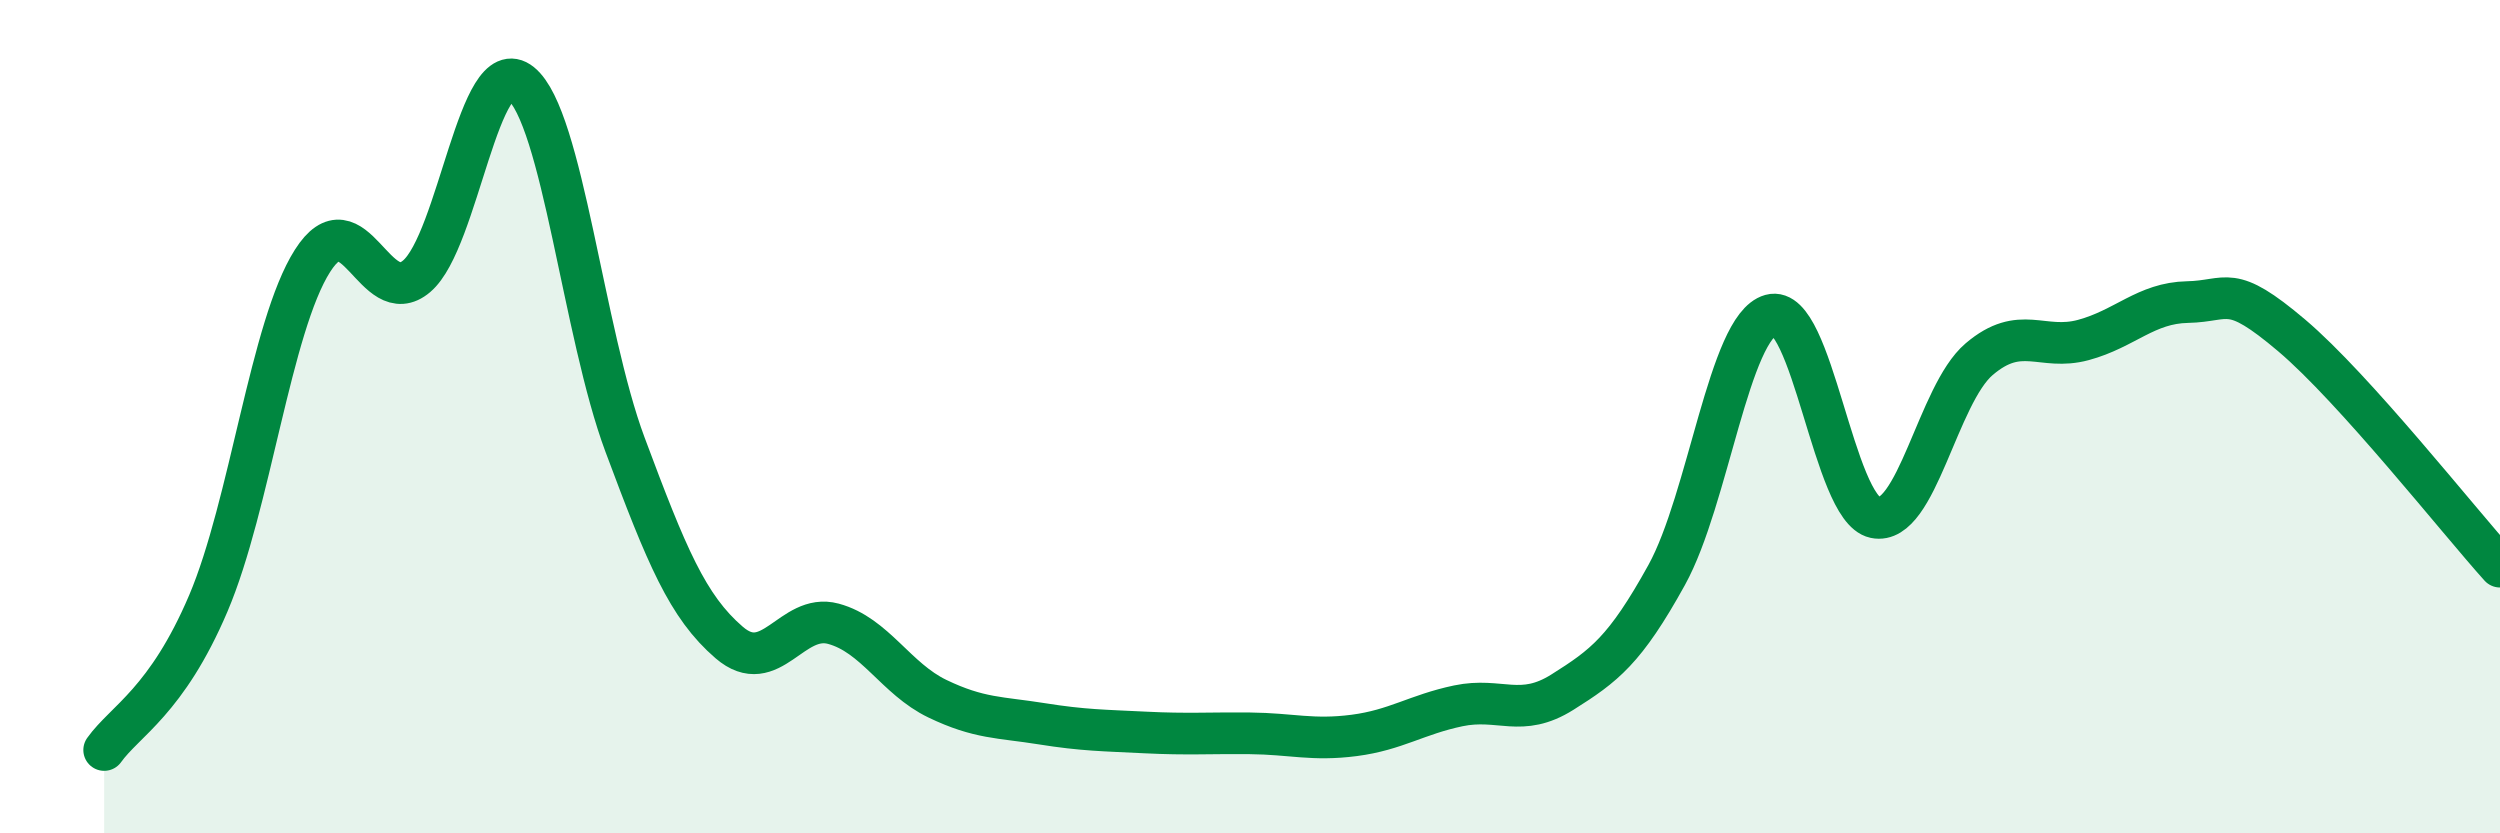
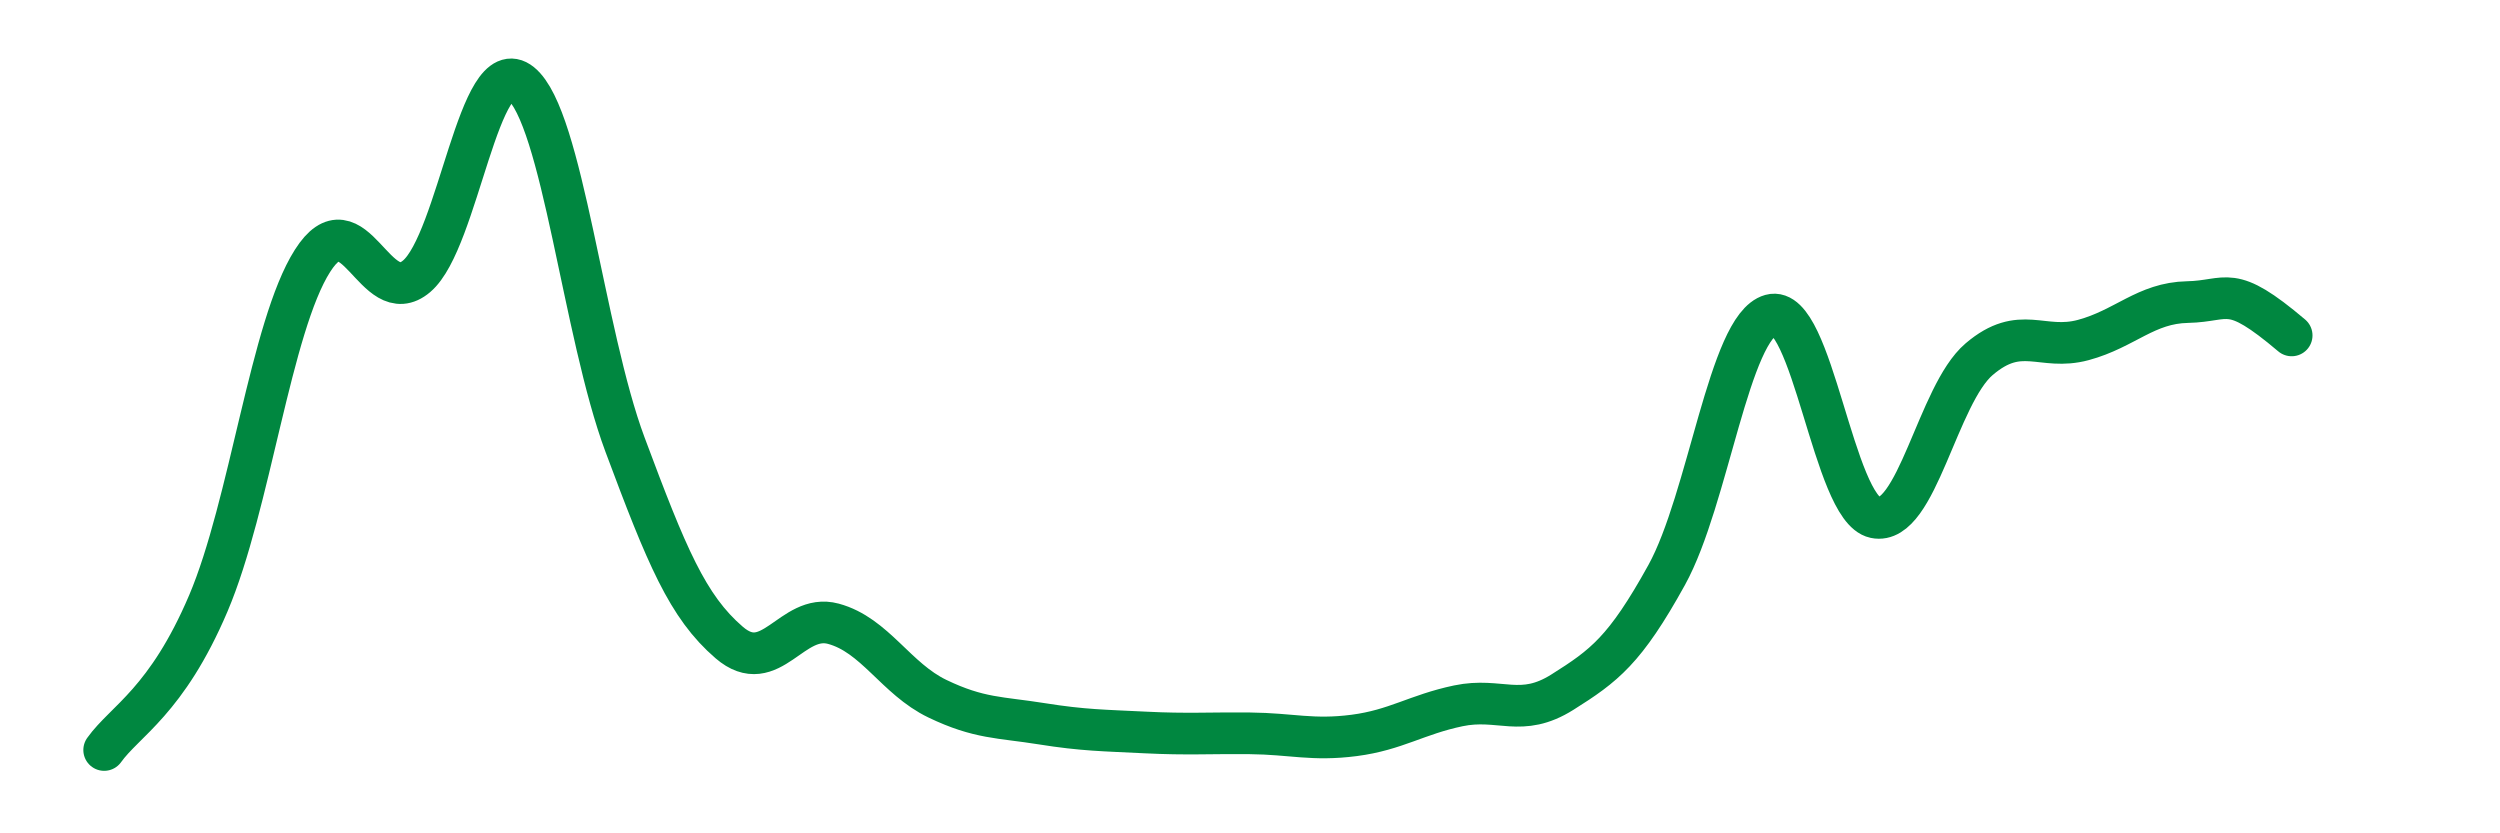
<svg xmlns="http://www.w3.org/2000/svg" width="60" height="20" viewBox="0 0 60 20">
-   <path d="M 2.5,18 C 3,17.3 4,16.83 5,14.48 C 6,12.13 6.5,7.83 7.5,6.26 C 8.5,4.69 9,7.48 10,6.63 C 11,5.78 11.5,1.19 12.5,2 C 13.5,2.81 14,7.99 15,10.67 C 16,13.35 16.5,14.56 17.5,15.42 C 18.5,16.28 19,14.7 20,14.97 C 21,15.24 21.5,16.29 22.5,16.77 C 23.5,17.25 24,17.21 25,17.37 C 26,17.53 26.5,17.53 27.5,17.58 C 28.5,17.63 29,17.59 30,17.6 C 31,17.61 31.5,17.78 32.5,17.65 C 33.5,17.52 34,17.15 35,16.94 C 36,16.73 36.5,17.24 37.5,16.61 C 38.5,15.98 39,15.61 40,13.8 C 41,11.99 41.5,7.84 42.5,7.56 C 43.5,7.28 44,12.21 45,12.42 C 46,12.63 46.5,9.47 47.5,8.62 C 48.5,7.77 49,8.43 50,8.16 C 51,7.89 51.5,7.27 52.5,7.25 C 53.5,7.23 53.5,6.78 55,8.05 C 56.5,9.32 59,12.49 60,13.6L60 20L2.5 20Z" fill="#008740" opacity="0.1" stroke-linecap="round" stroke-linejoin="round" />
-   <path d="M 2.5,18 C 3,17.3 4,16.83 5,14.48 C 6,12.13 6.5,7.83 7.5,6.26 C 8.5,4.69 9,7.48 10,6.63 C 11,5.78 11.5,1.19 12.5,2 C 13.5,2.81 14,7.99 15,10.67 C 16,13.35 16.5,14.56 17.5,15.42 C 18.5,16.28 19,14.7 20,14.97 C 21,15.24 21.5,16.29 22.5,16.77 C 23.5,17.25 24,17.21 25,17.37 C 26,17.53 26.5,17.53 27.5,17.58 C 28.5,17.63 29,17.59 30,17.6 C 31,17.61 31.5,17.78 32.5,17.65 C 33.5,17.52 34,17.15 35,16.94 C 36,16.73 36.5,17.24 37.5,16.61 C 38.5,15.98 39,15.61 40,13.8 C 41,11.99 41.5,7.84 42.5,7.56 C 43.5,7.28 44,12.21 45,12.42 C 46,12.63 46.5,9.47 47.5,8.62 C 48.5,7.77 49,8.43 50,8.16 C 51,7.89 51.5,7.27 52.5,7.25 C 53.5,7.23 53.5,6.78 55,8.05 C 56.5,9.32 59,12.49 60,13.6" stroke="#008740" stroke-width="1" fill="none" stroke-linecap="round" stroke-linejoin="round" />
+   <path d="M 2.5,18 C 3,17.3 4,16.83 5,14.48 C 6,12.13 6.5,7.83 7.5,6.26 C 8.5,4.69 9,7.48 10,6.63 C 11,5.78 11.5,1.19 12.5,2 C 13.5,2.81 14,7.99 15,10.67 C 16,13.35 16.5,14.56 17.5,15.42 C 18.5,16.28 19,14.7 20,14.97 C 21,15.24 21.5,16.29 22.5,16.77 C 23.5,17.25 24,17.21 25,17.37 C 26,17.53 26.5,17.53 27.5,17.58 C 28.5,17.63 29,17.59 30,17.6 C 31,17.61 31.5,17.78 32.5,17.65 C 33.5,17.52 34,17.15 35,16.94 C 36,16.73 36.5,17.24 37.5,16.61 C 38.5,15.98 39,15.61 40,13.8 C 41,11.99 41.5,7.84 42.5,7.56 C 43.5,7.28 44,12.21 45,12.42 C 46,12.63 46.5,9.47 47.5,8.62 C 48.5,7.77 49,8.43 50,8.16 C 51,7.89 51.5,7.27 52.5,7.25 C 53.5,7.23 53.5,6.78 55,8.05 " stroke="#008740" stroke-width="1" fill="none" stroke-linecap="round" stroke-linejoin="round" />
</svg>